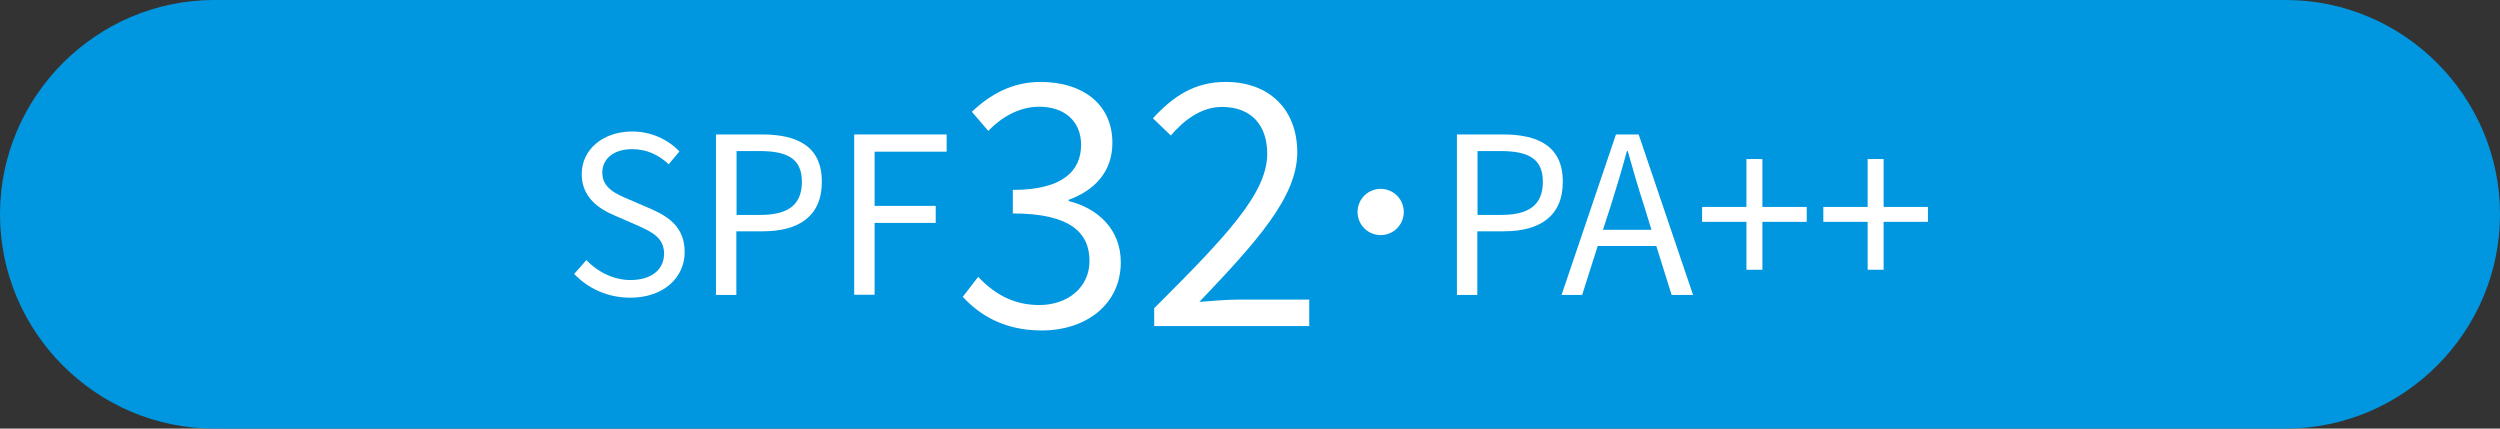
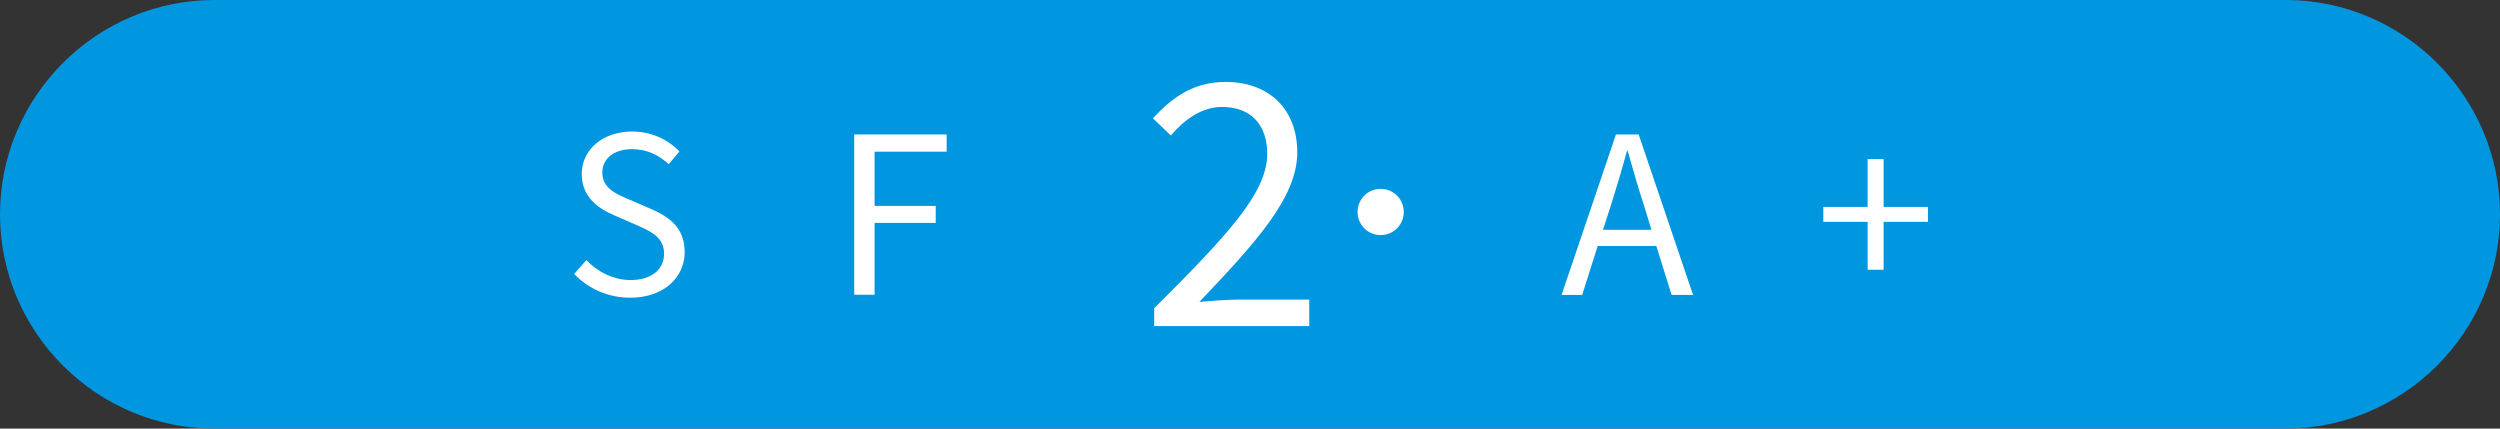
<svg xmlns="http://www.w3.org/2000/svg" id="Layer_2" viewBox="0 0 119 20.4">
  <rect x="0" y="0" width="119" height="20.4" fill="#333333" stroke="none" />
  <defs>
    <style>.cls-1{fill:#fff;}.cls-1,.cls-2{stroke-width:0px;}.cls-2{fill:#0097e0;}</style>
  </defs>
  <g id="design">
    <path class="cls-2" d="m119,10.2c0,5.61-4.59,10.2-10.2,10.2H10.2C4.59,20.4,0,15.81,0,10.2S4.59,0,10.2,0h98.6c5.61,0,10.2,4.59,10.2,10.2Z" />
    <path class="cls-1" d="m27.33,13.04l.58-.66c.54.57,1.31.95,2.1.95,1,0,1.6-.5,1.6-1.25s-.55-1.03-1.27-1.35l-1.1-.48c-.71-.3-1.55-.84-1.55-1.96,0-1.18,1.02-2.03,2.4-2.03.91,0,1.71.38,2.25.95l-.51.61c-.47-.44-1.03-.72-1.74-.72-.86,0-1.42.44-1.42,1.12,0,.74.67,1.02,1.26,1.27l1.09.47c.88.39,1.57.91,1.57,2.04,0,1.21-1,2.17-2.59,2.17-1.08,0-2.01-.44-2.67-1.13Z" />
-     <path class="cls-1" d="m34.09,6.4h2.18c1.71,0,2.85.58,2.85,2.25s-1.13,2.36-2.81,2.36h-1.26v3.03h-.97v-7.64Zm2.1,3.83c1.34,0,1.98-.49,1.98-1.58s-.68-1.46-2.02-1.46h-1.09v3.04h1.13Z" />
    <path class="cls-1" d="m40.66,6.4h4.4v.82h-3.43v2.58h2.91v.81h-2.91v3.42h-.97v-7.64Z" />
-     <path class="cls-1" d="m45.82,14.14l.74-.96c.69.72,1.58,1.34,2.91,1.34s2.39-.82,2.39-2.1c0-1.36-.94-2.26-3.65-2.26v-1.12c2.42,0,3.25-.94,3.25-2.15,0-1.1-.77-1.81-1.99-1.81-.94,0-1.78.48-2.43,1.15l-.78-.91c.88-.83,1.92-1.42,3.28-1.42,1.97,0,3.41,1.04,3.41,2.9,0,1.38-.85,2.26-2.08,2.71v.06c1.38.34,2.48,1.34,2.48,2.91,0,2.03-1.68,3.25-3.76,3.25-1.84,0-2.99-.77-3.76-1.6Z" />
    <path class="cls-1" d="m54.94,14.67c3.44-3.43,5.38-5.47,5.38-7.35,0-1.3-.7-2.23-2.16-2.23-.96,0-1.79.61-2.43,1.36l-.85-.82c.96-1.04,1.97-1.73,3.46-1.73,2.1,0,3.41,1.33,3.41,3.35,0,2.14-1.95,4.27-4.66,7.12.61-.05,1.31-.11,1.92-.11h3.31v1.26h-7.38v-.86Z" />
    <path class="cls-1" d="m66.82,10.09c0,.61-.49,1.1-1.1,1.1s-1.1-.49-1.1-1.1.49-1.1,1.1-1.1,1.1.49,1.1,1.1Z" />
-     <path class="cls-1" d="m69.36,6.4h2.18c1.71,0,2.85.58,2.85,2.25s-1.13,2.36-2.81,2.36h-1.26v3.03h-.97v-7.64Zm2.1,3.83c1.34,0,1.98-.49,1.98-1.58s-.68-1.46-2.02-1.46h-1.09v3.04h1.13Z" />
    <path class="cls-1" d="m76.93,6.4h1.07l2.59,7.64h-1.02l-.73-2.33h-2.79l-.74,2.33h-.98l2.59-7.64Zm-.63,4.54h2.31l-.36-1.17c-.28-.86-.52-1.7-.77-2.58h-.04c-.24.9-.49,1.72-.76,2.58l-.38,1.17Z" />
-     <path class="cls-1" d="m83.13,10.56h-2.11v-.71h2.11v-2.28h.76v2.28h2.11v.71h-2.11v2.28h-.76v-2.28Z" />
    <path class="cls-1" d="m88.9,10.56h-2.11v-.71h2.11v-2.28h.76v2.28h2.11v.71h-2.11v2.28h-.76v-2.28Z" />
  </g>
</svg>